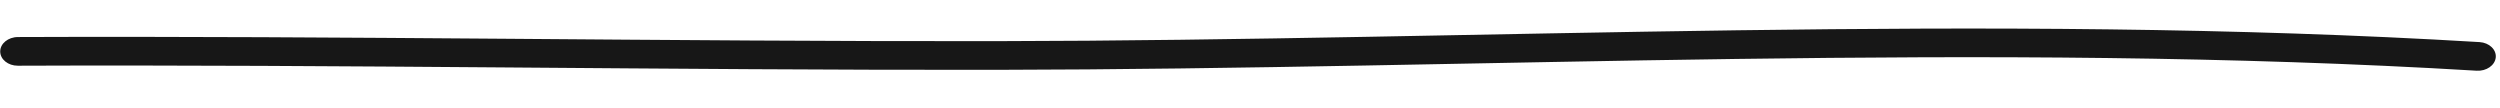
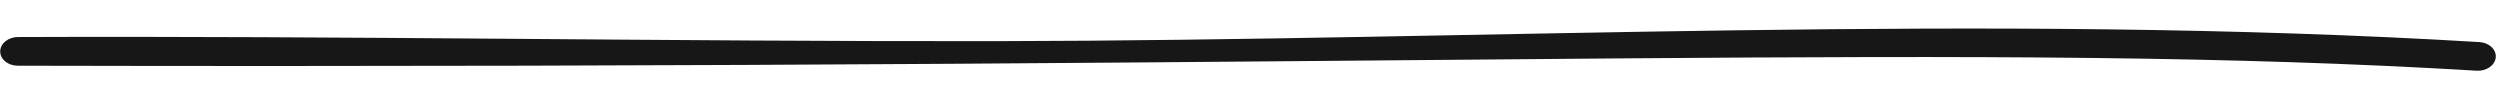
<svg xmlns="http://www.w3.org/2000/svg" width="532" height="23" viewBox="0 0 532 23" fill="none">
-   <path fill-rule="evenodd" clip-rule="evenodd" d="M527.648 8.957C422.952 2.672 316.671 8.603 211.808 8.758C142.468 8.849 73.102 7.608 3.814 7.882C1.737 7.892 0.049 9.26 0.045 10.948C0.043 12.636 1.727 13.994 3.803 13.983C73.083 13.71 142.441 14.951 211.774 14.86C316.448 14.708 422.529 8.77 527.036 15.047C529.108 15.169 530.921 13.911 531.096 12.231C531.259 10.55 529.707 9.089 527.648 8.957Z" fill="#171717" />
+   <path fill-rule="evenodd" clip-rule="evenodd" d="M527.648 8.957C422.952 2.672 316.671 8.603 211.808 8.758C142.468 8.849 73.102 7.608 3.814 7.882C1.737 7.892 0.049 9.26 0.045 10.948C0.043 12.636 1.727 13.994 3.803 13.983C316.448 14.708 422.529 8.77 527.036 15.047C529.108 15.169 530.921 13.911 531.096 12.231C531.259 10.55 529.707 9.089 527.648 8.957Z" fill="#171717" />
</svg>